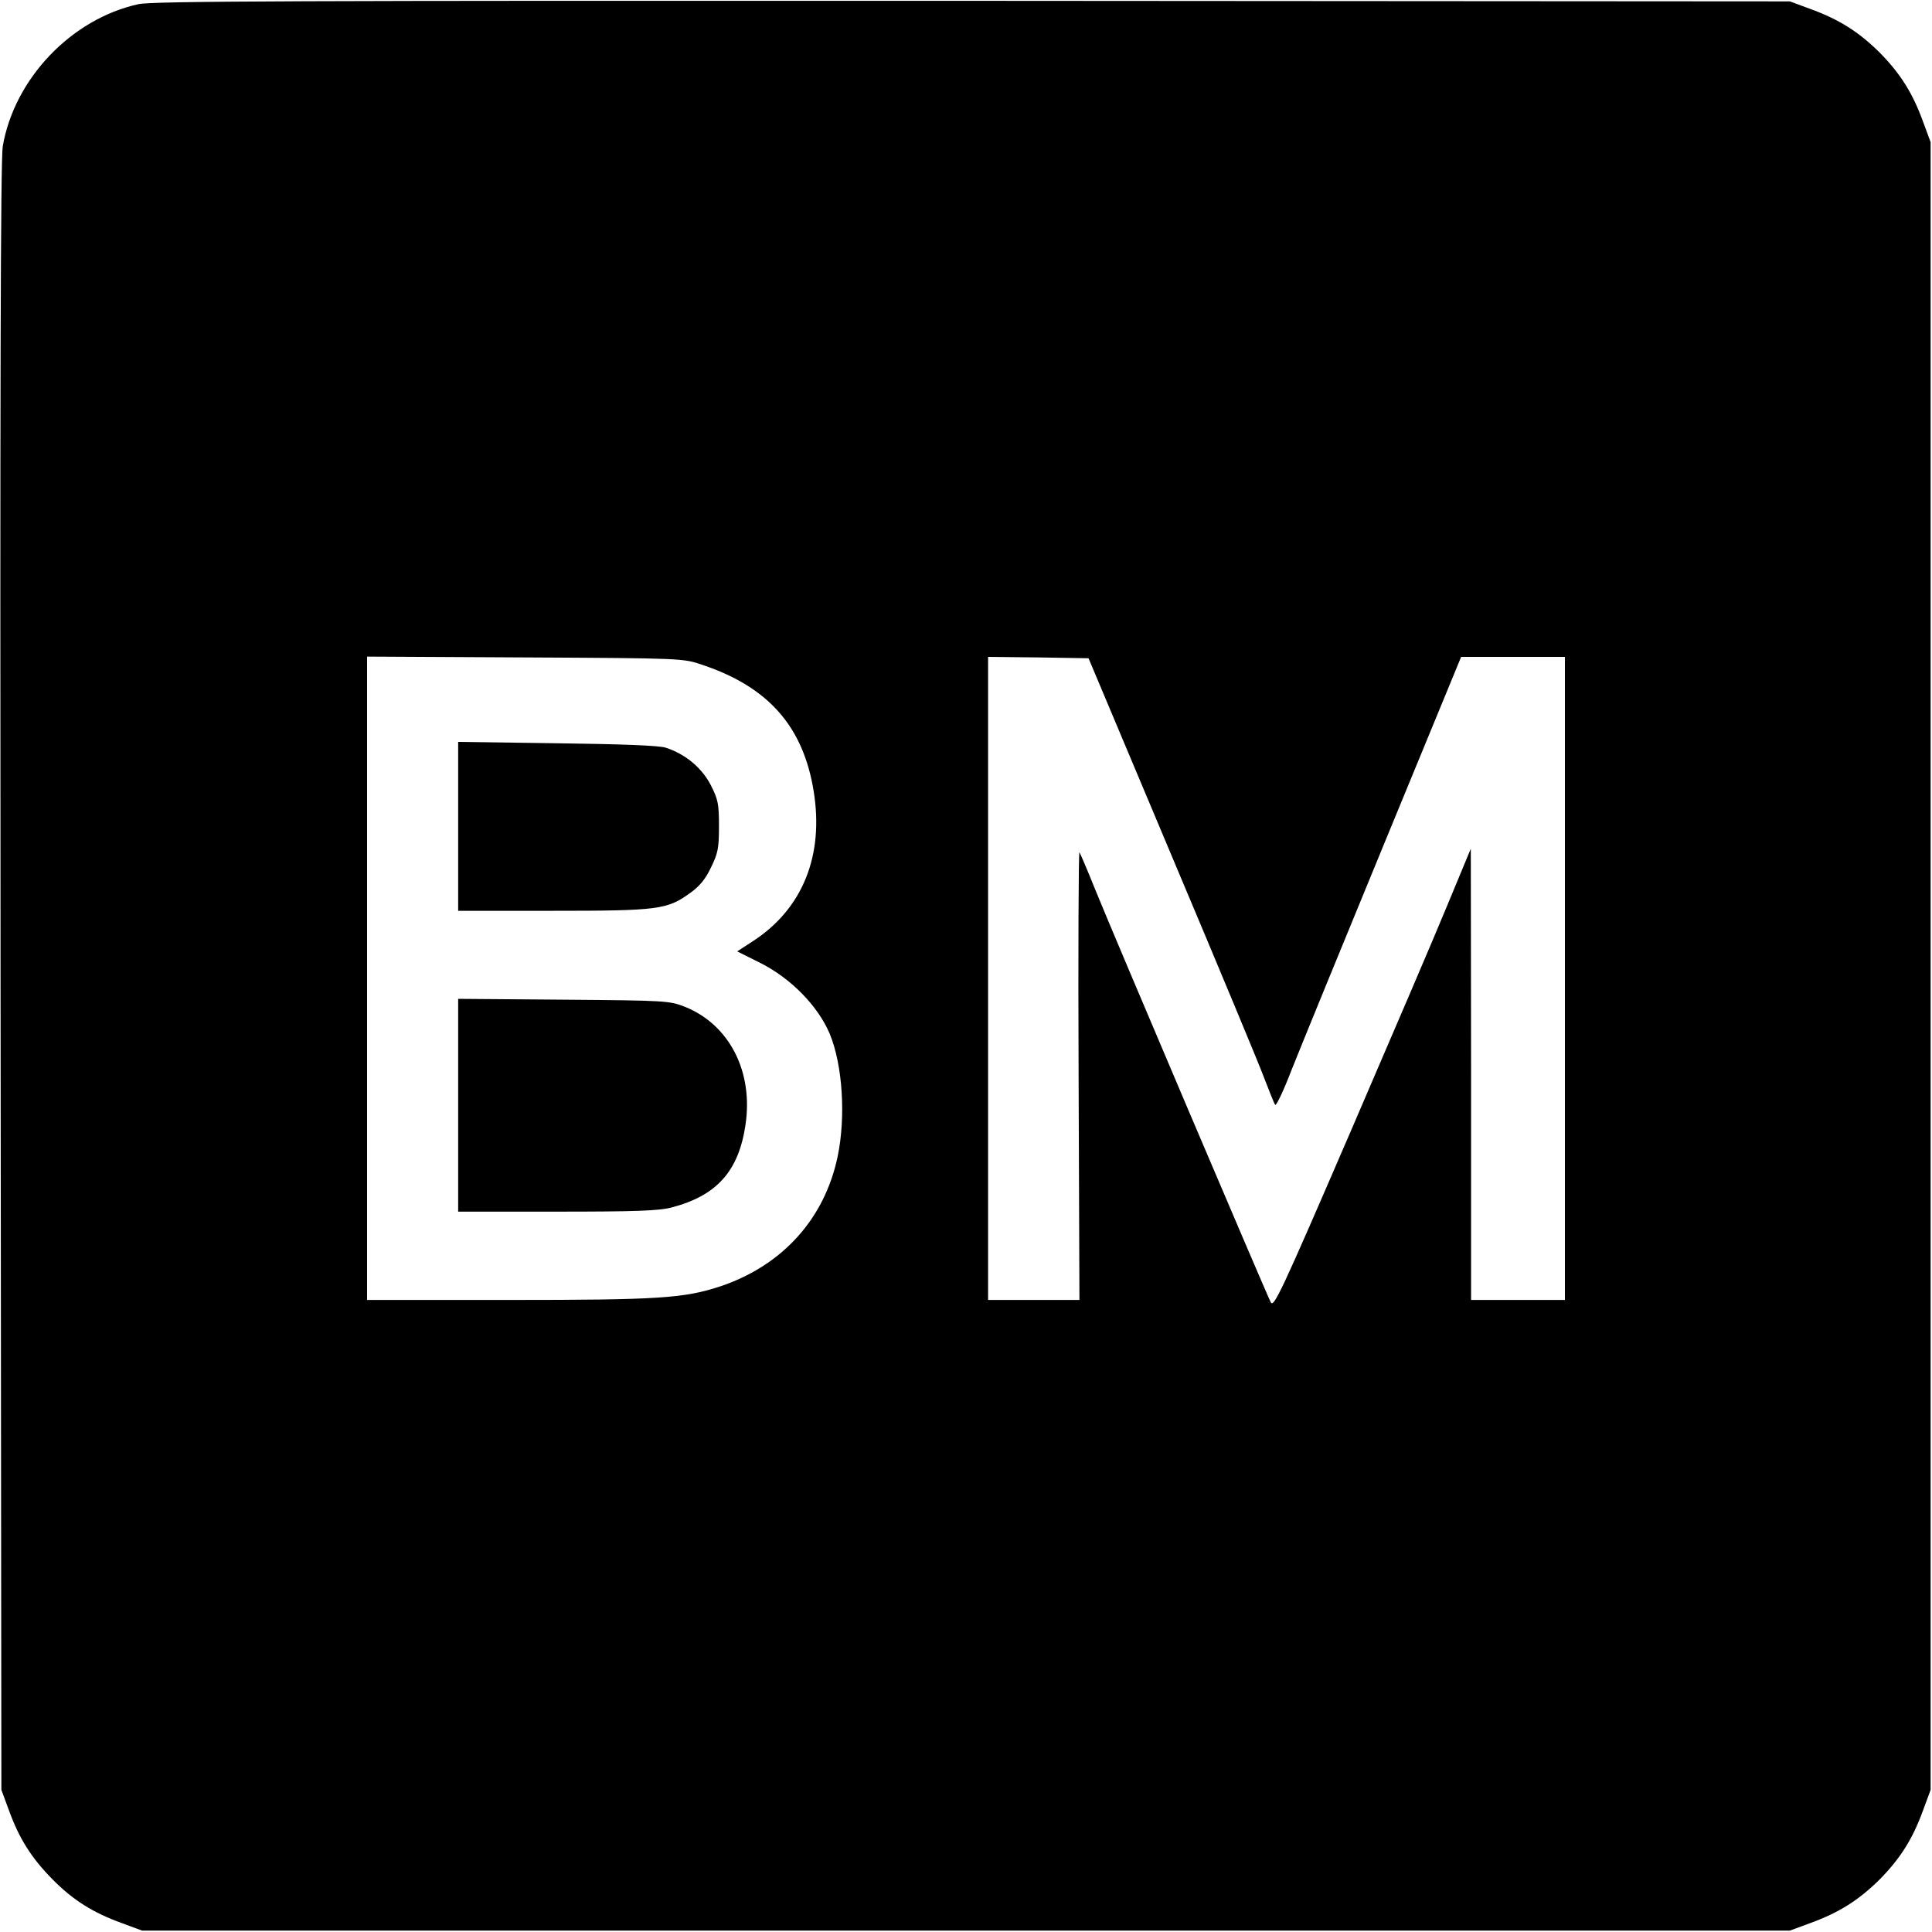
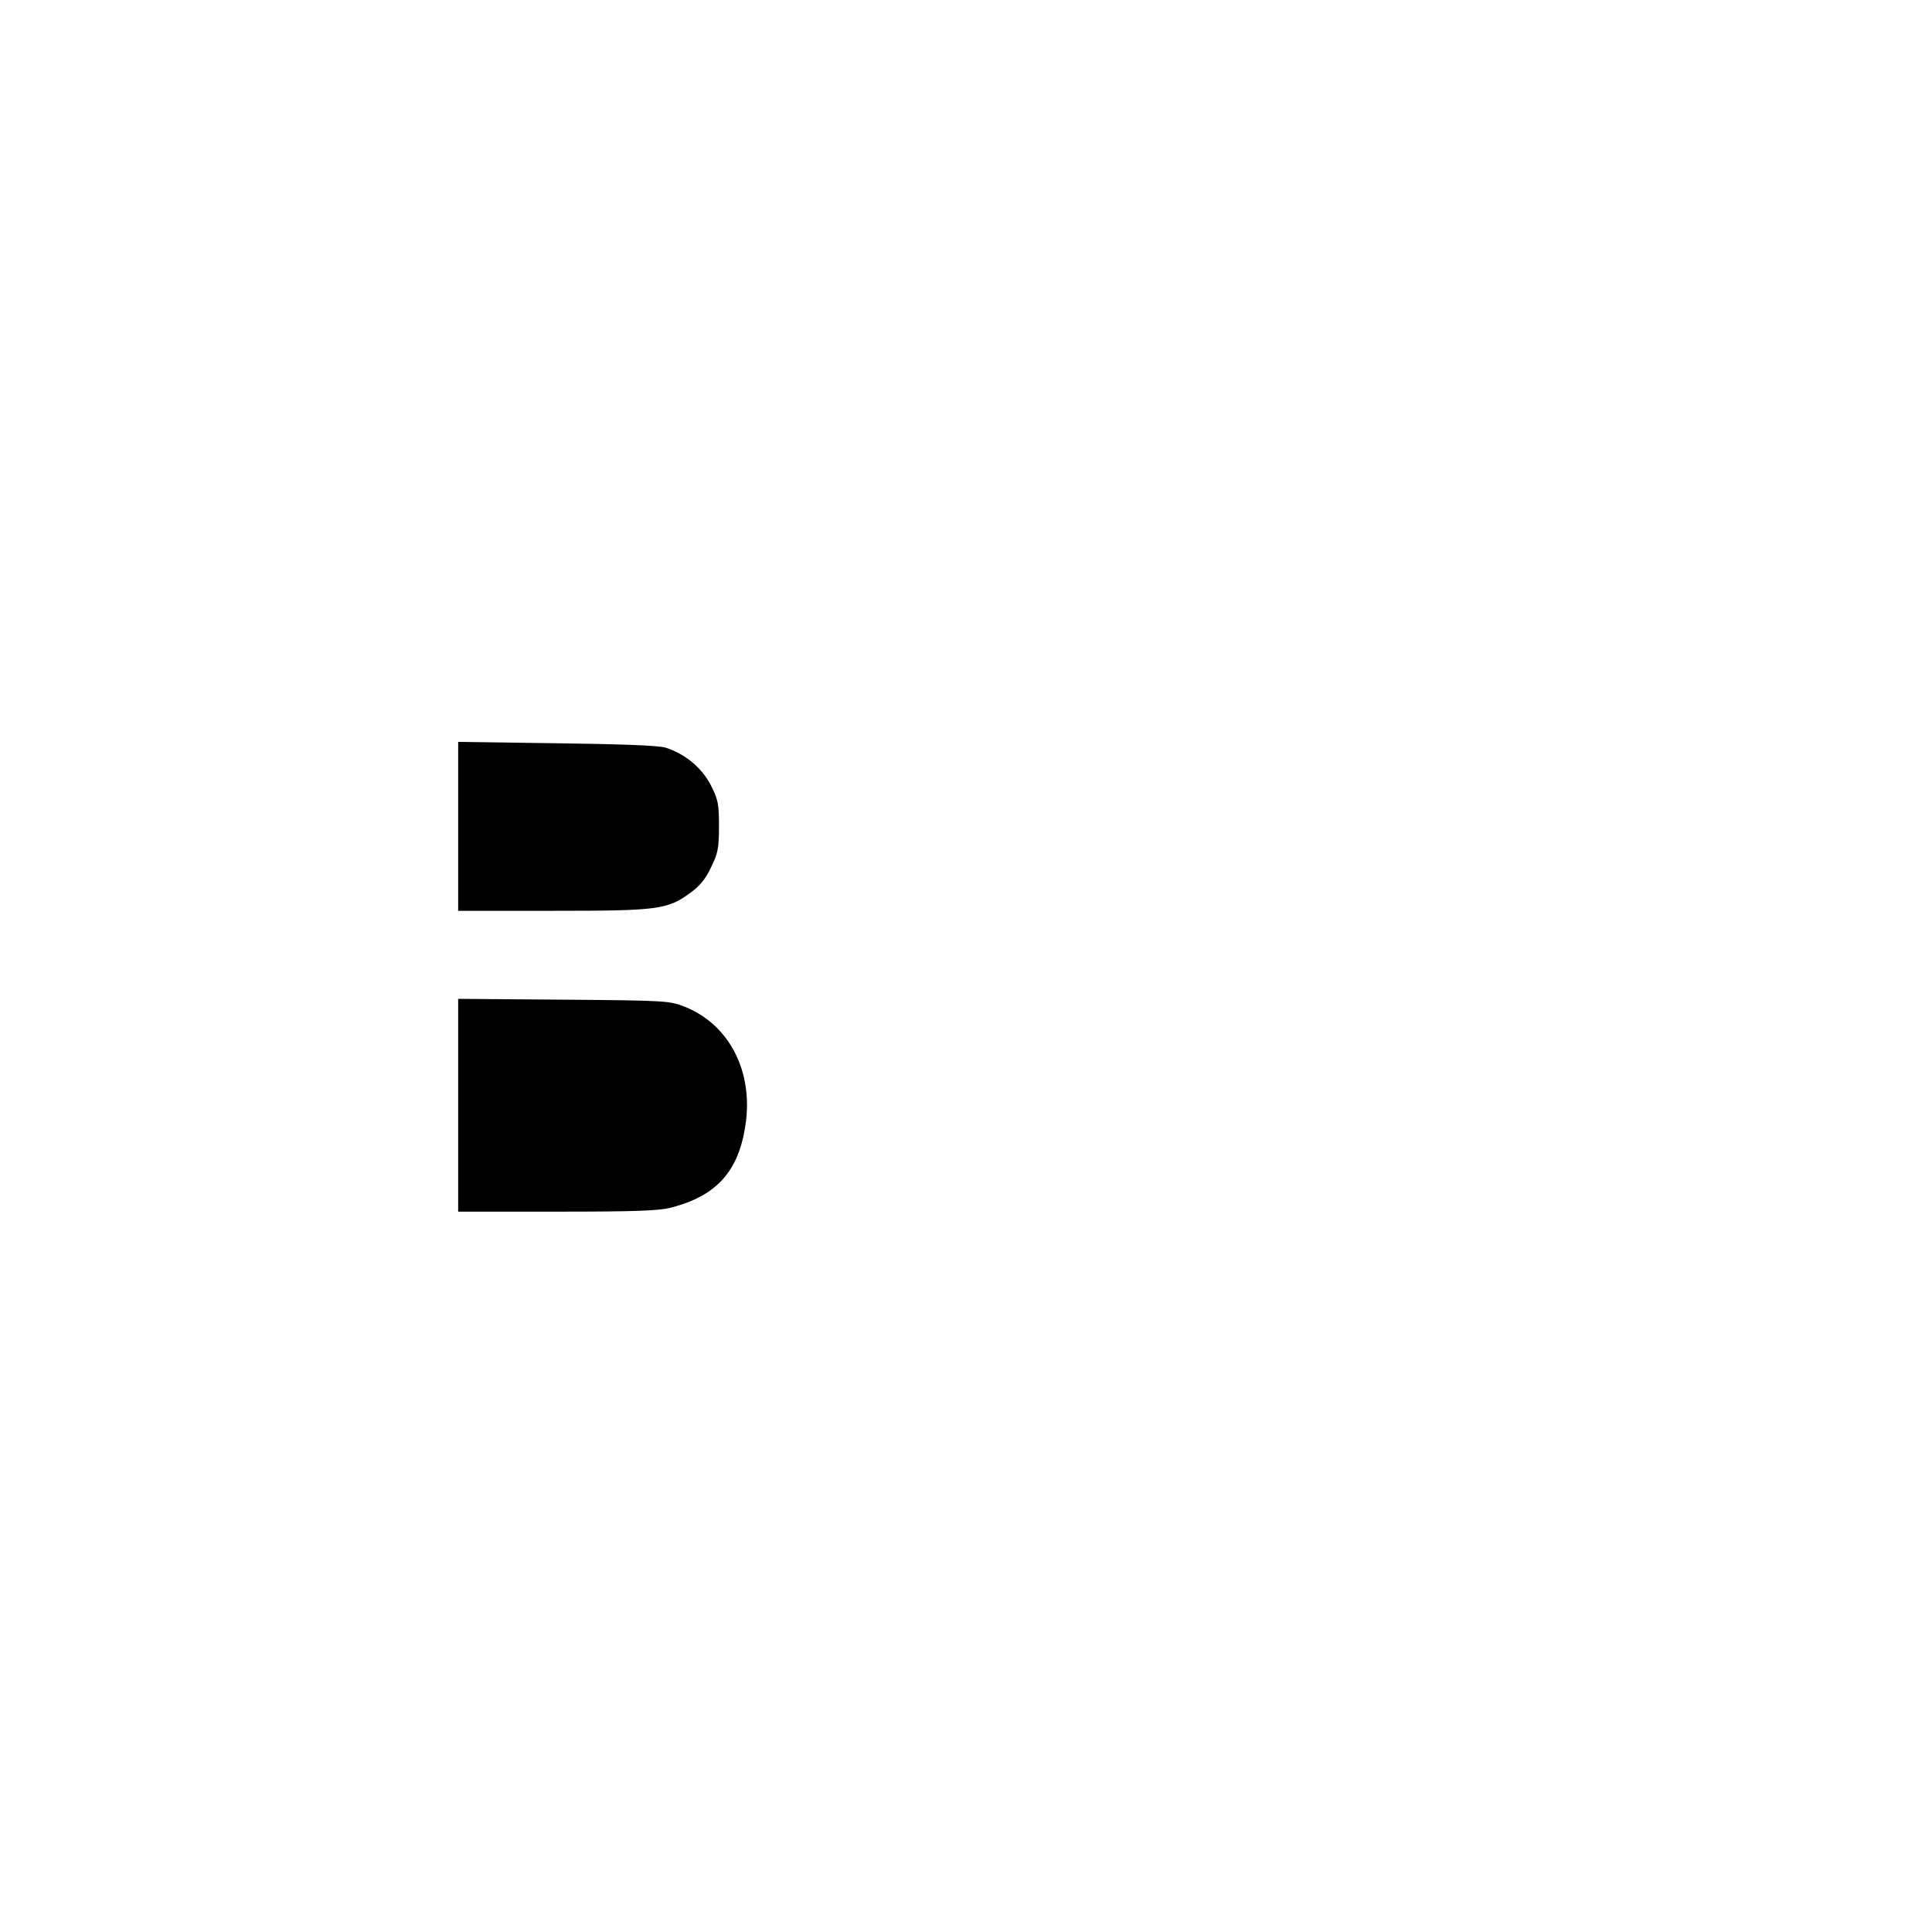
<svg xmlns="http://www.w3.org/2000/svg" version="1.0" width="700pt" height="700pt" viewBox="0 0 700 700" preserveAspectRatio="xMidYMid meet">
  <g transform="translate(0,700) scale(0.1,-0.1)" fill="#000000" stroke="none">
-     <path d="M502 6985 c-243 -53 -450 -270 -492 -515 -8 -47 -10 -895 -8 -3010 l3 -2945 27 -73 c37 -103 82 -174 158 -251 75 -76 147 -121 252 -159 l73 -27 2985 0 2985 0 73 27 c105 38 176 83 252 158 75 76 120 147 158 252 l27 73 0 2985 0 2985 -27 73 c-38 105 -83 176 -158 252 -76 75 -147 120 -252 158 l-73 27 -2960 2 c-2472 1 -2970 -1 -3023 -12z m2043 -2394 c239 -80 365 -223 403 -457 38 -234 -40 -427 -220 -544 l-57 -37 82 -41 c112 -56 210 -156 253 -257 47 -113 59 -301 29 -445 -47 -225 -199 -394 -423 -470 -133 -44 -223 -50 -769 -50 l-513 0 0 1165 0 1166 573 -3 c570 -3 572 -3 642 -27z m1702 -696 c167 -396 318 -758 335 -805 18 -47 35 -89 38 -93 4 -5 31 52 59 125 29 73 179 440 334 816 l281 682 188 0 188 0 0 -1165 0 -1165 -170 0 -170 0 0 818 -1 817 -83 -200 c-45 -110 -206 -485 -356 -833 -249 -576 -275 -632 -286 -610 -17 33 -572 1337 -635 1493 -29 72 -55 133 -58 137 -3 4 -5 -360 -3 -807 l3 -815 -166 0 -165 0 0 1165 0 1165 182 -2 182 -3 303 -720z" />
    <path d="M1660 4006 l0 -306 342 0 c382 0 416 4 499 65 33 23 56 51 75 92 25 51 29 69 29 149 0 81 -3 97 -30 150 -33 63 -92 112 -163 135 -24 8 -161 13 -394 16 l-358 5 0 -306z" />
    <path d="M1660 2995 l0 -385 358 0 c285 0 369 3 415 15 164 43 243 131 268 299 29 193 -58 363 -219 428 -56 22 -67 23 -439 26 l-383 3 0 -386z" />
  </g>
</svg>